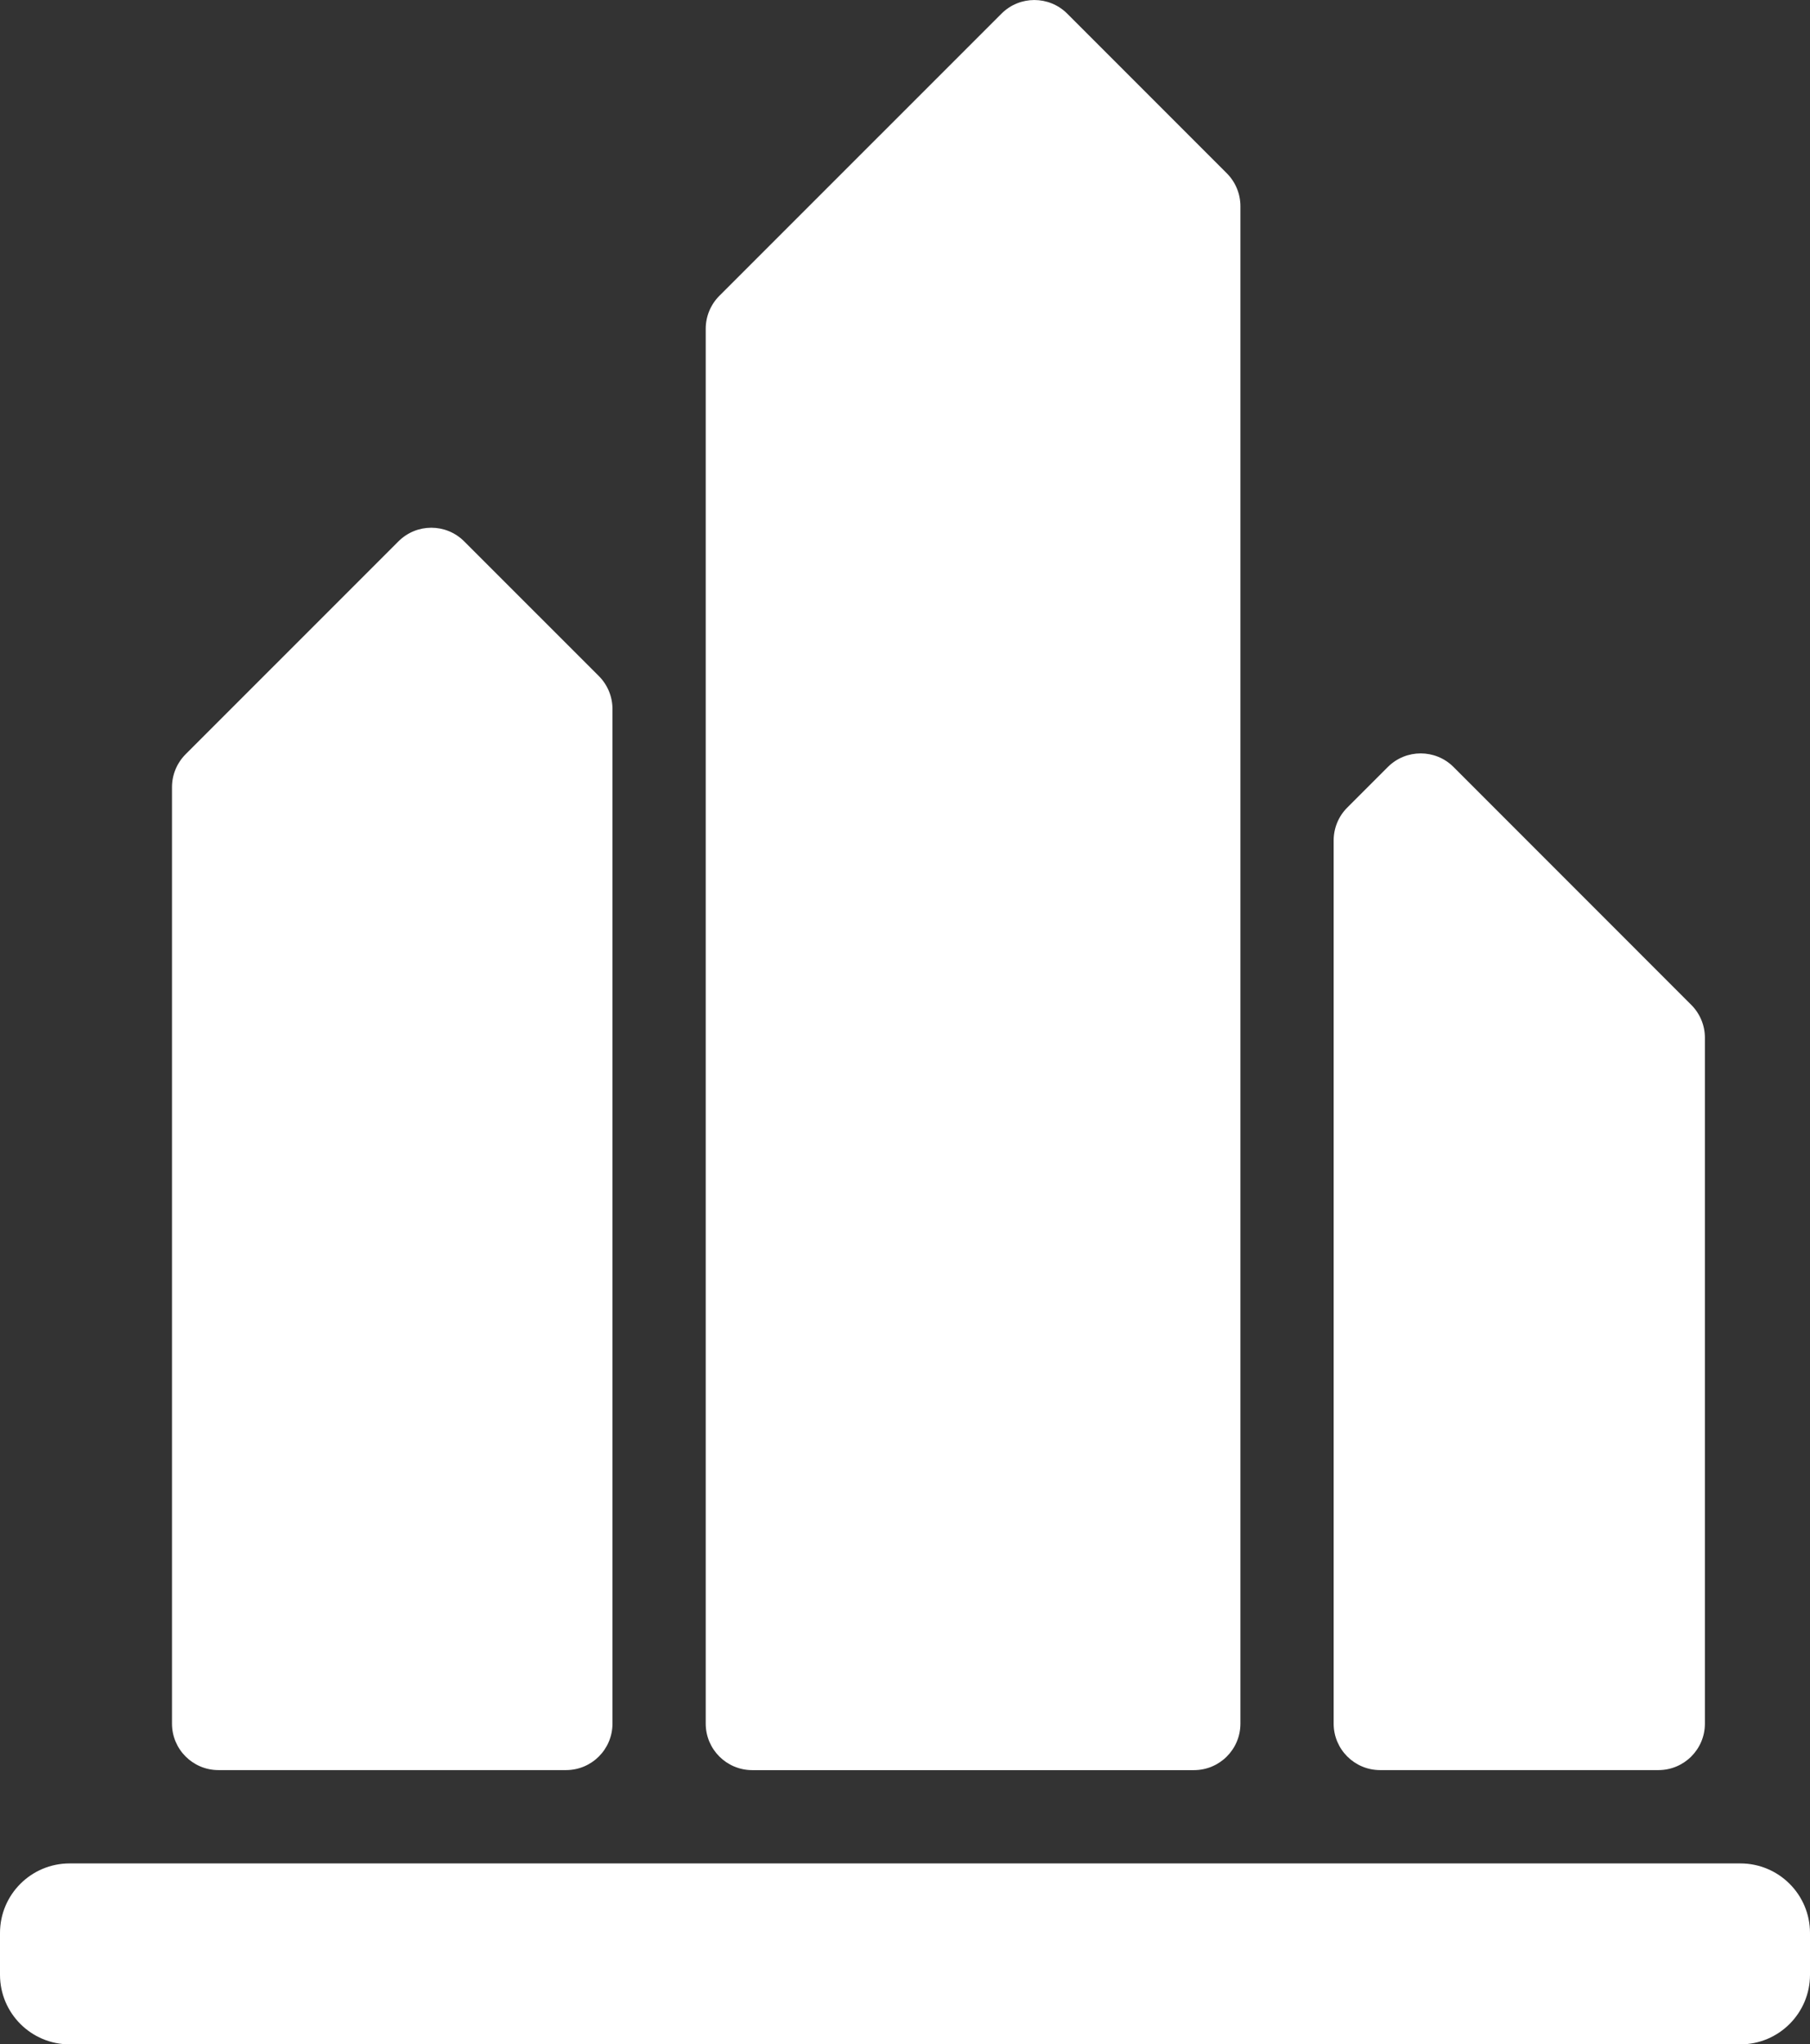
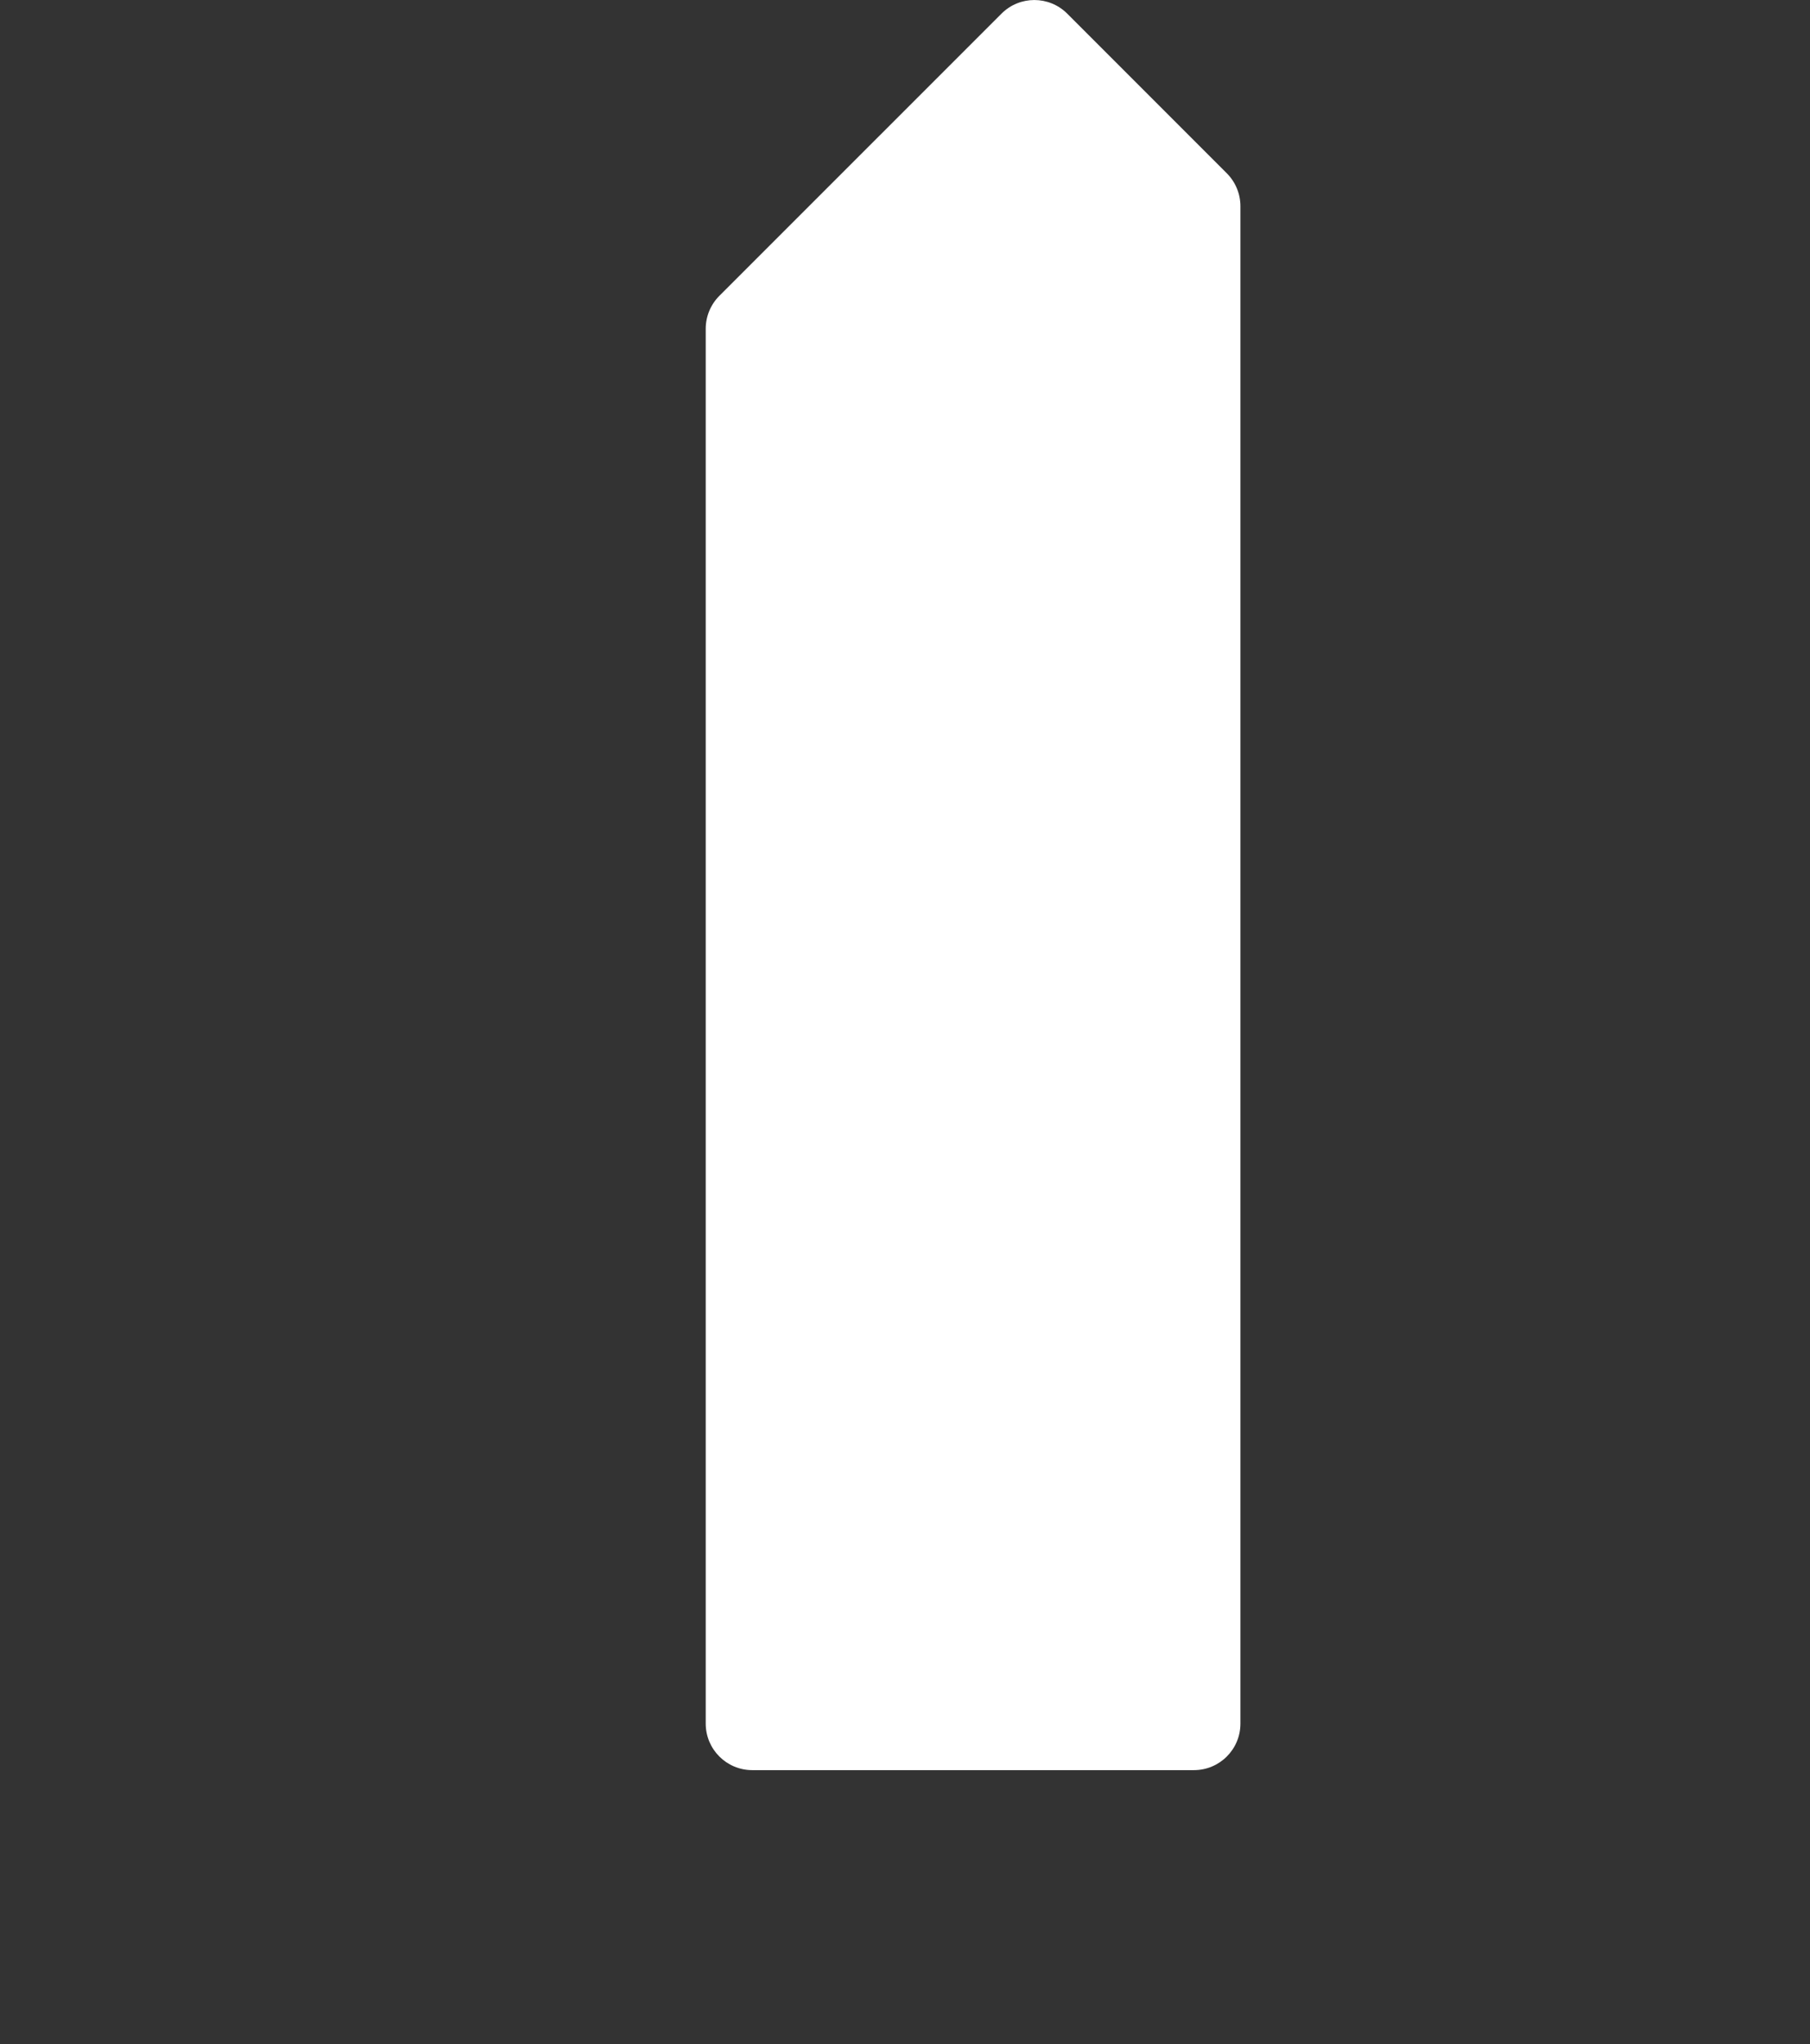
<svg xmlns="http://www.w3.org/2000/svg" version="1.1" id="Capa_1" x="0px" y="0px" width="43.675px" height="49.309px" viewBox="0 0 43.675 49.309" enable-background="new 0 0 43.675 49.309" xml:space="preserve">
  <rect x="0" y="0" width="43.675" height="49.309" fill="#333333" stroke="none" />
  <g>
-     <path fill="#FFFFFF" d="M4.15,41.573V18.986c0-0.297,0.118-0.582,0.328-0.793l5.137-5.136c0.438-0.438,1.147-0.438,1.585,0   l3.251,3.25c0.21,0.211,0.328,0.496,0.328,0.793v24.473c0,0.619-0.502,1.121-1.121,1.121H5.271   C4.652,42.694,4.15,42.192,4.15,41.573" />
    <path fill="#FFFFFF" d="M17.029,41.573V7.929c0-0.297,0.118-0.582,0.328-0.793l6.809-6.807c0.438-0.438,1.147-0.438,1.586,0   l3.85,3.85c0.21,0.21,0.329,0.496,0.329,0.793v36.602c0,0.619-0.502,1.121-1.122,1.121H18.15   C17.531,42.694,17.029,42.192,17.029,41.573" />
-     <path fill="#FFFFFF" d="M32.181,41.573V20.272c0-0.298,0.117-0.583,0.328-0.793l0.979-0.979c0.438-0.438,1.148-0.438,1.586,0   l5.736,5.737c0.21,0.21,0.329,0.495,0.329,0.792v16.544c0,0.619-0.502,1.121-1.122,1.121h-6.715   C32.683,42.694,32.181,42.192,32.181,41.573" />
-     <path fill="#FFFFFF" d="M1.68,44.945h40.315c0.927,0,1.68,0.751,1.68,1.679v1.006c0,0.927-0.753,1.679-1.68,1.679H1.68   C0.752,49.309,0,48.557,0,47.63v-1.006C0,45.696,0.752,44.945,1.68,44.945" />
  </g>
</svg>